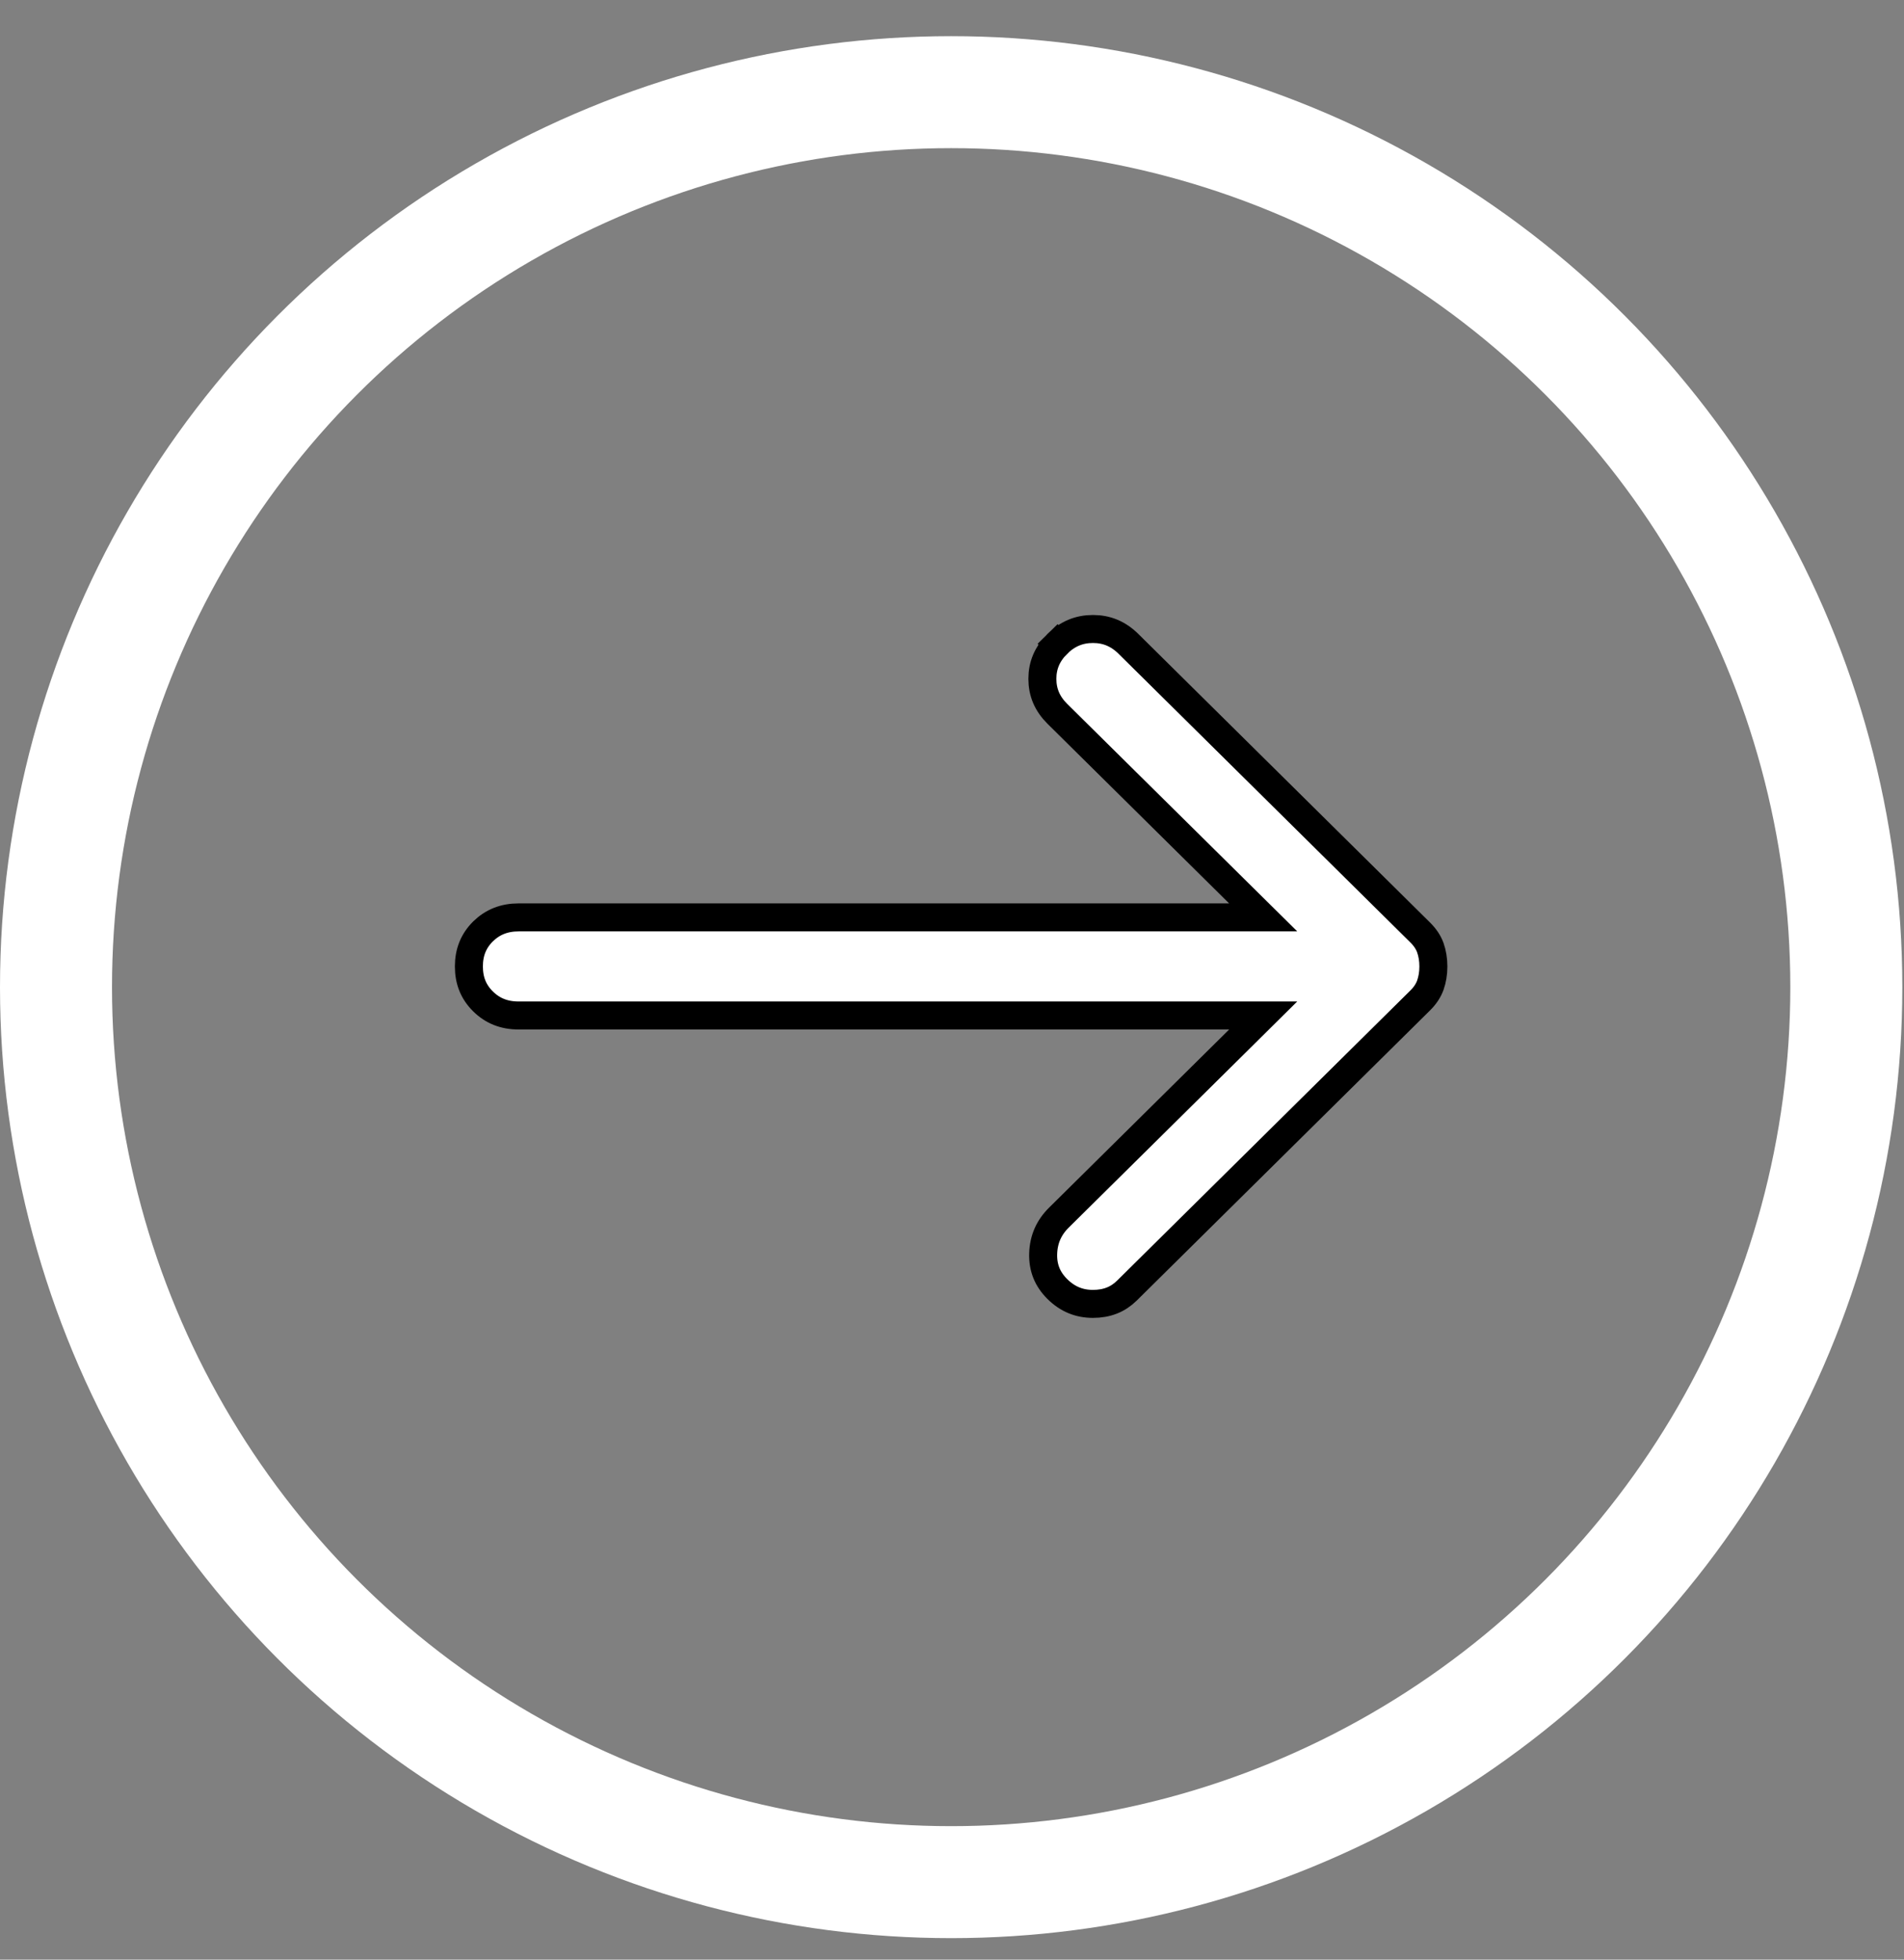
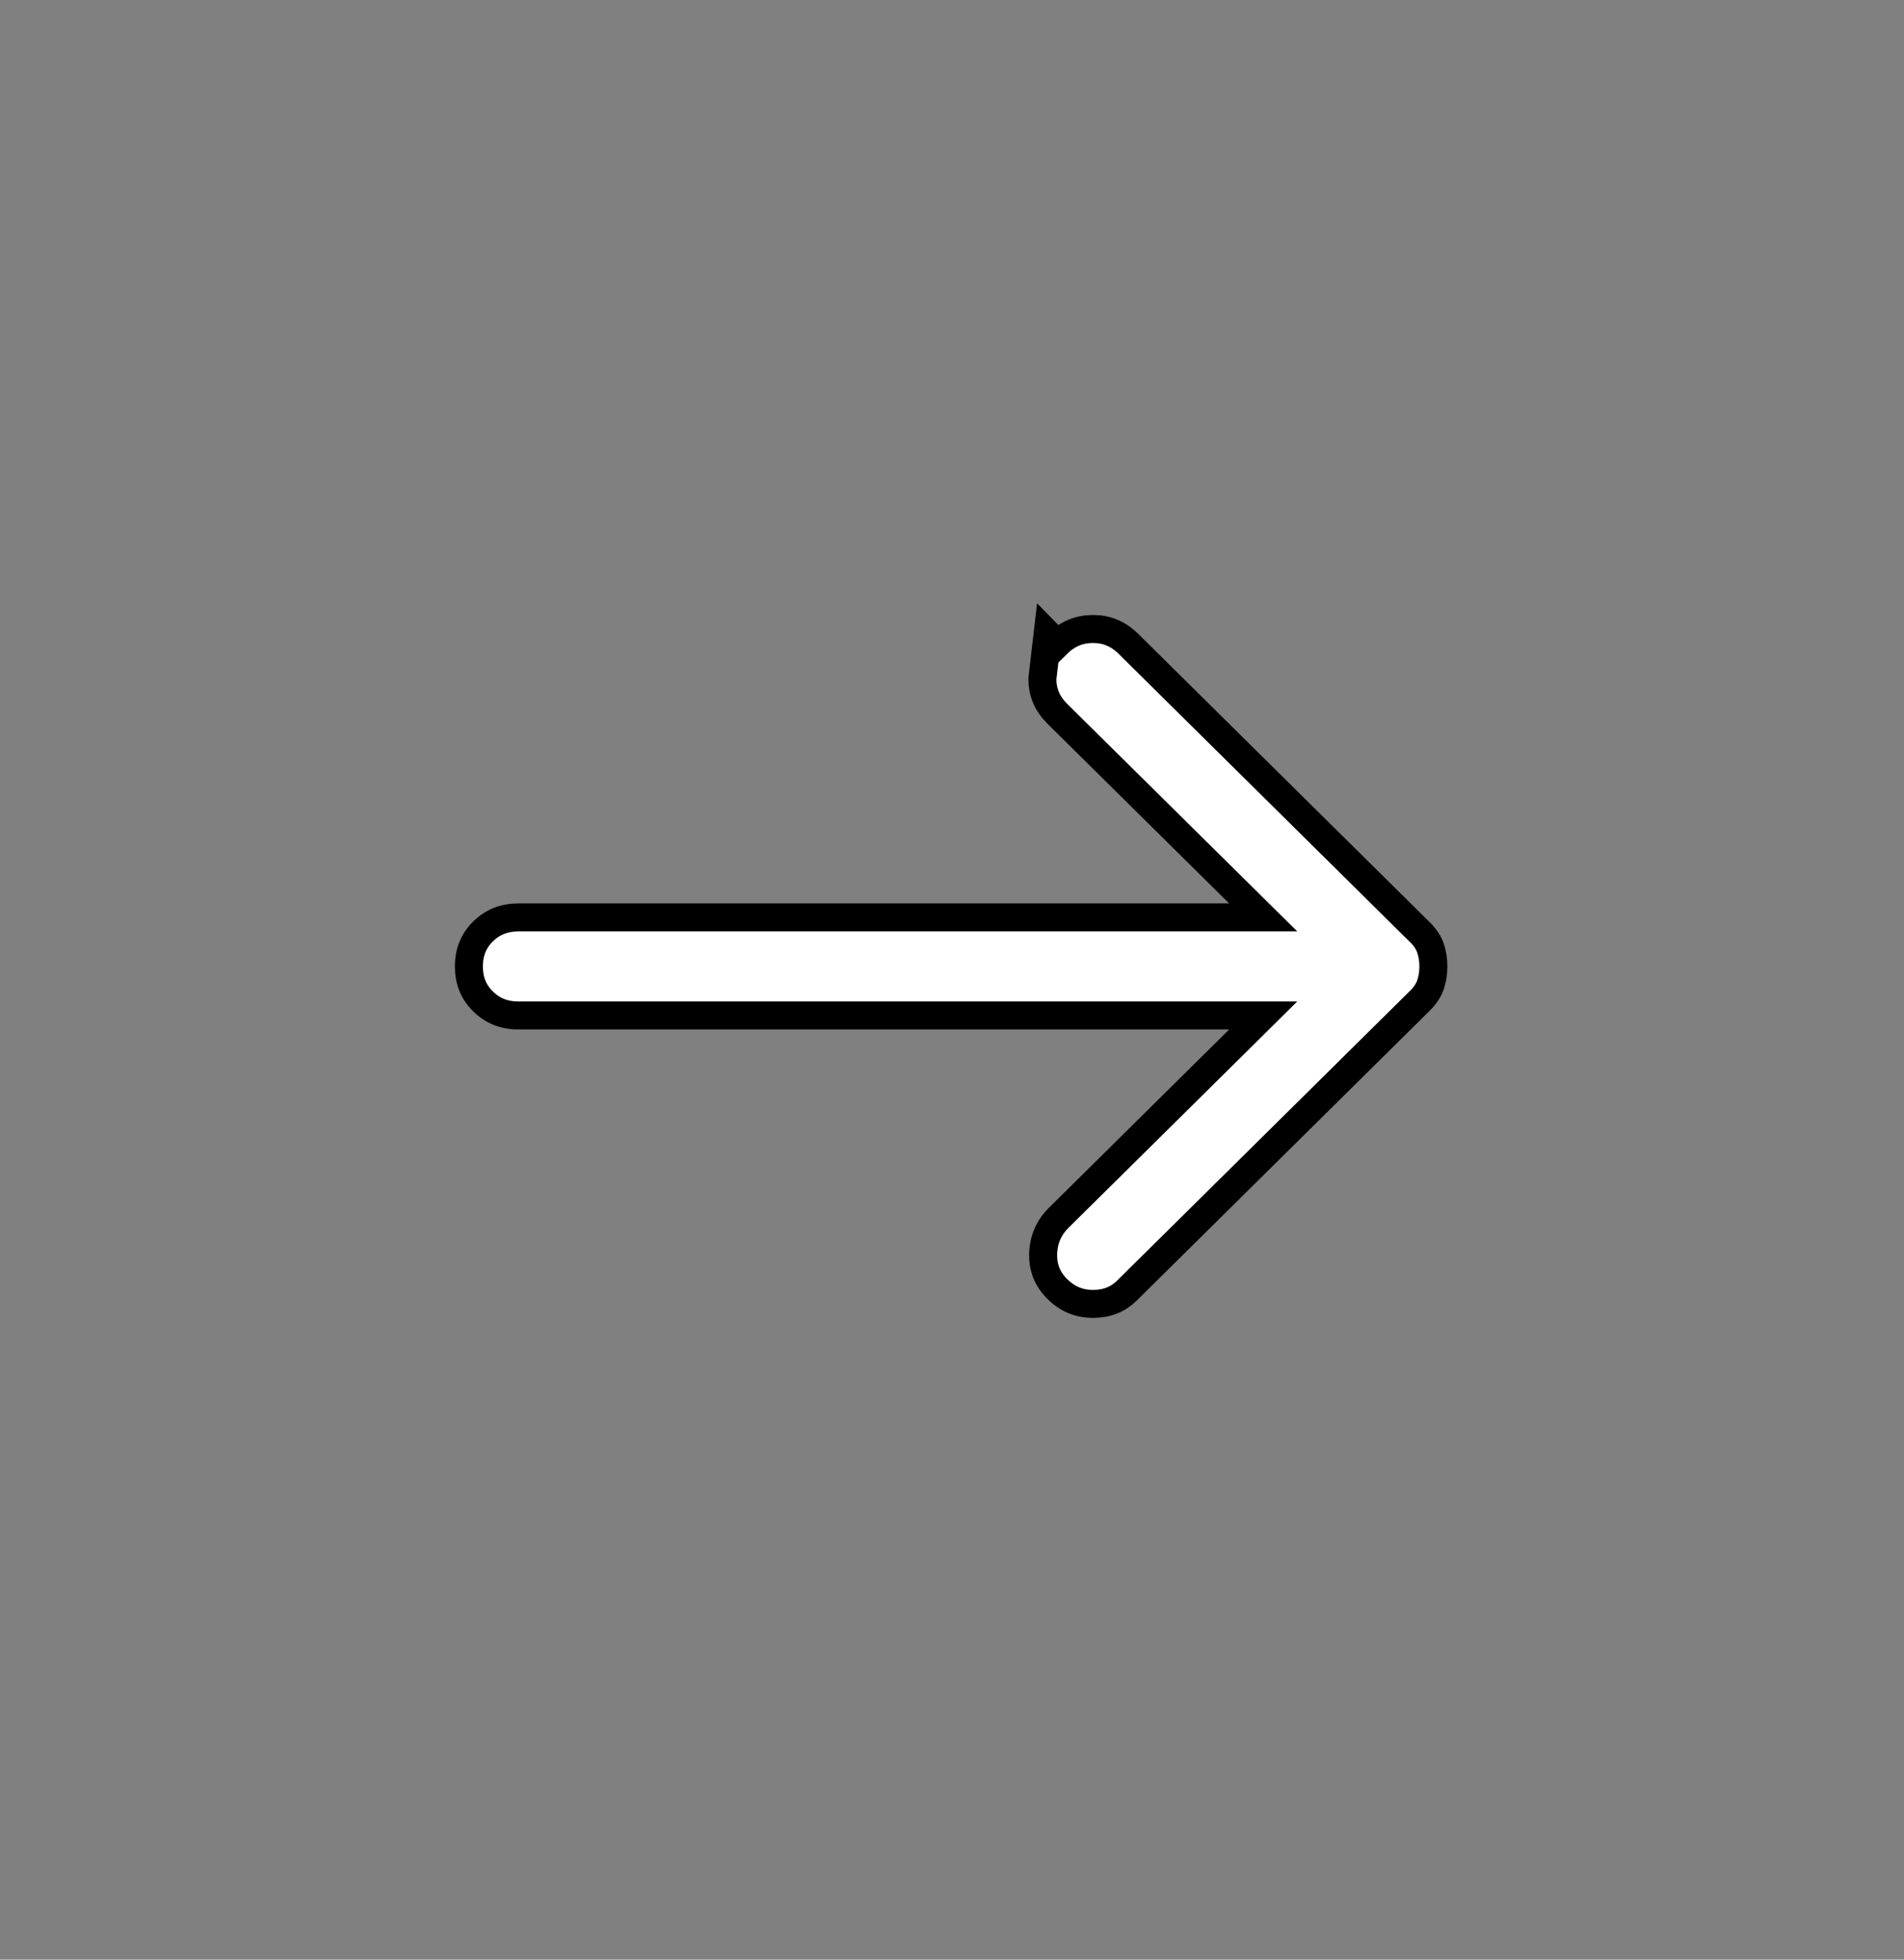
<svg xmlns="http://www.w3.org/2000/svg" width="34" height="35" viewBox="0 0 34 35" fill="none">
  <rect x="0" y="0" width="34" height="35" fill="#808080" stroke="none" />
-   <circle cx="16.985" cy="17.631" r="15.985" stroke="white" stroke-width="2" />
-   <path d="M8.373 17.261C8.373 17.006 8.457 16.803 8.625 16.636C8.795 16.47 9.001 16.385 9.261 16.385H21.949H22.557L22.125 15.958L18.881 12.749C18.7 12.569 18.614 12.365 18.614 12.124C18.614 11.884 18.7 11.68 18.881 11.5L18.707 11.323L18.881 11.5C19.063 11.32 19.271 11.234 19.517 11.234C19.762 11.234 19.969 11.32 20.151 11.5L25.357 16.651C25.449 16.741 25.507 16.832 25.541 16.924C25.577 17.026 25.596 17.138 25.596 17.261C25.596 17.385 25.577 17.496 25.541 17.598C25.507 17.69 25.449 17.782 25.357 17.872L20.123 23.051C19.964 23.208 19.768 23.288 19.517 23.288C19.271 23.288 19.063 23.203 18.881 23.023C18.703 22.846 18.621 22.641 18.628 22.392C18.636 22.137 18.728 21.926 18.91 21.746L22.125 18.565L22.557 18.137H21.949H9.261C9.001 18.137 8.795 18.053 8.625 17.885C8.457 17.719 8.373 17.517 8.373 17.261Z" fill="white" stroke="black" stroke-width="0.5" />
+   <path d="M8.373 17.261C8.373 17.006 8.457 16.803 8.625 16.636C8.795 16.47 9.001 16.385 9.261 16.385H21.949H22.557L22.125 15.958L18.881 12.749C18.7 12.569 18.614 12.365 18.614 12.124L18.707 11.323L18.881 11.5C19.063 11.32 19.271 11.234 19.517 11.234C19.762 11.234 19.969 11.32 20.151 11.5L25.357 16.651C25.449 16.741 25.507 16.832 25.541 16.924C25.577 17.026 25.596 17.138 25.596 17.261C25.596 17.385 25.577 17.496 25.541 17.598C25.507 17.69 25.449 17.782 25.357 17.872L20.123 23.051C19.964 23.208 19.768 23.288 19.517 23.288C19.271 23.288 19.063 23.203 18.881 23.023C18.703 22.846 18.621 22.641 18.628 22.392C18.636 22.137 18.728 21.926 18.91 21.746L22.125 18.565L22.557 18.137H21.949H9.261C9.001 18.137 8.795 18.053 8.625 17.885C8.457 17.719 8.373 17.517 8.373 17.261Z" fill="white" stroke="black" stroke-width="0.5" />
</svg>